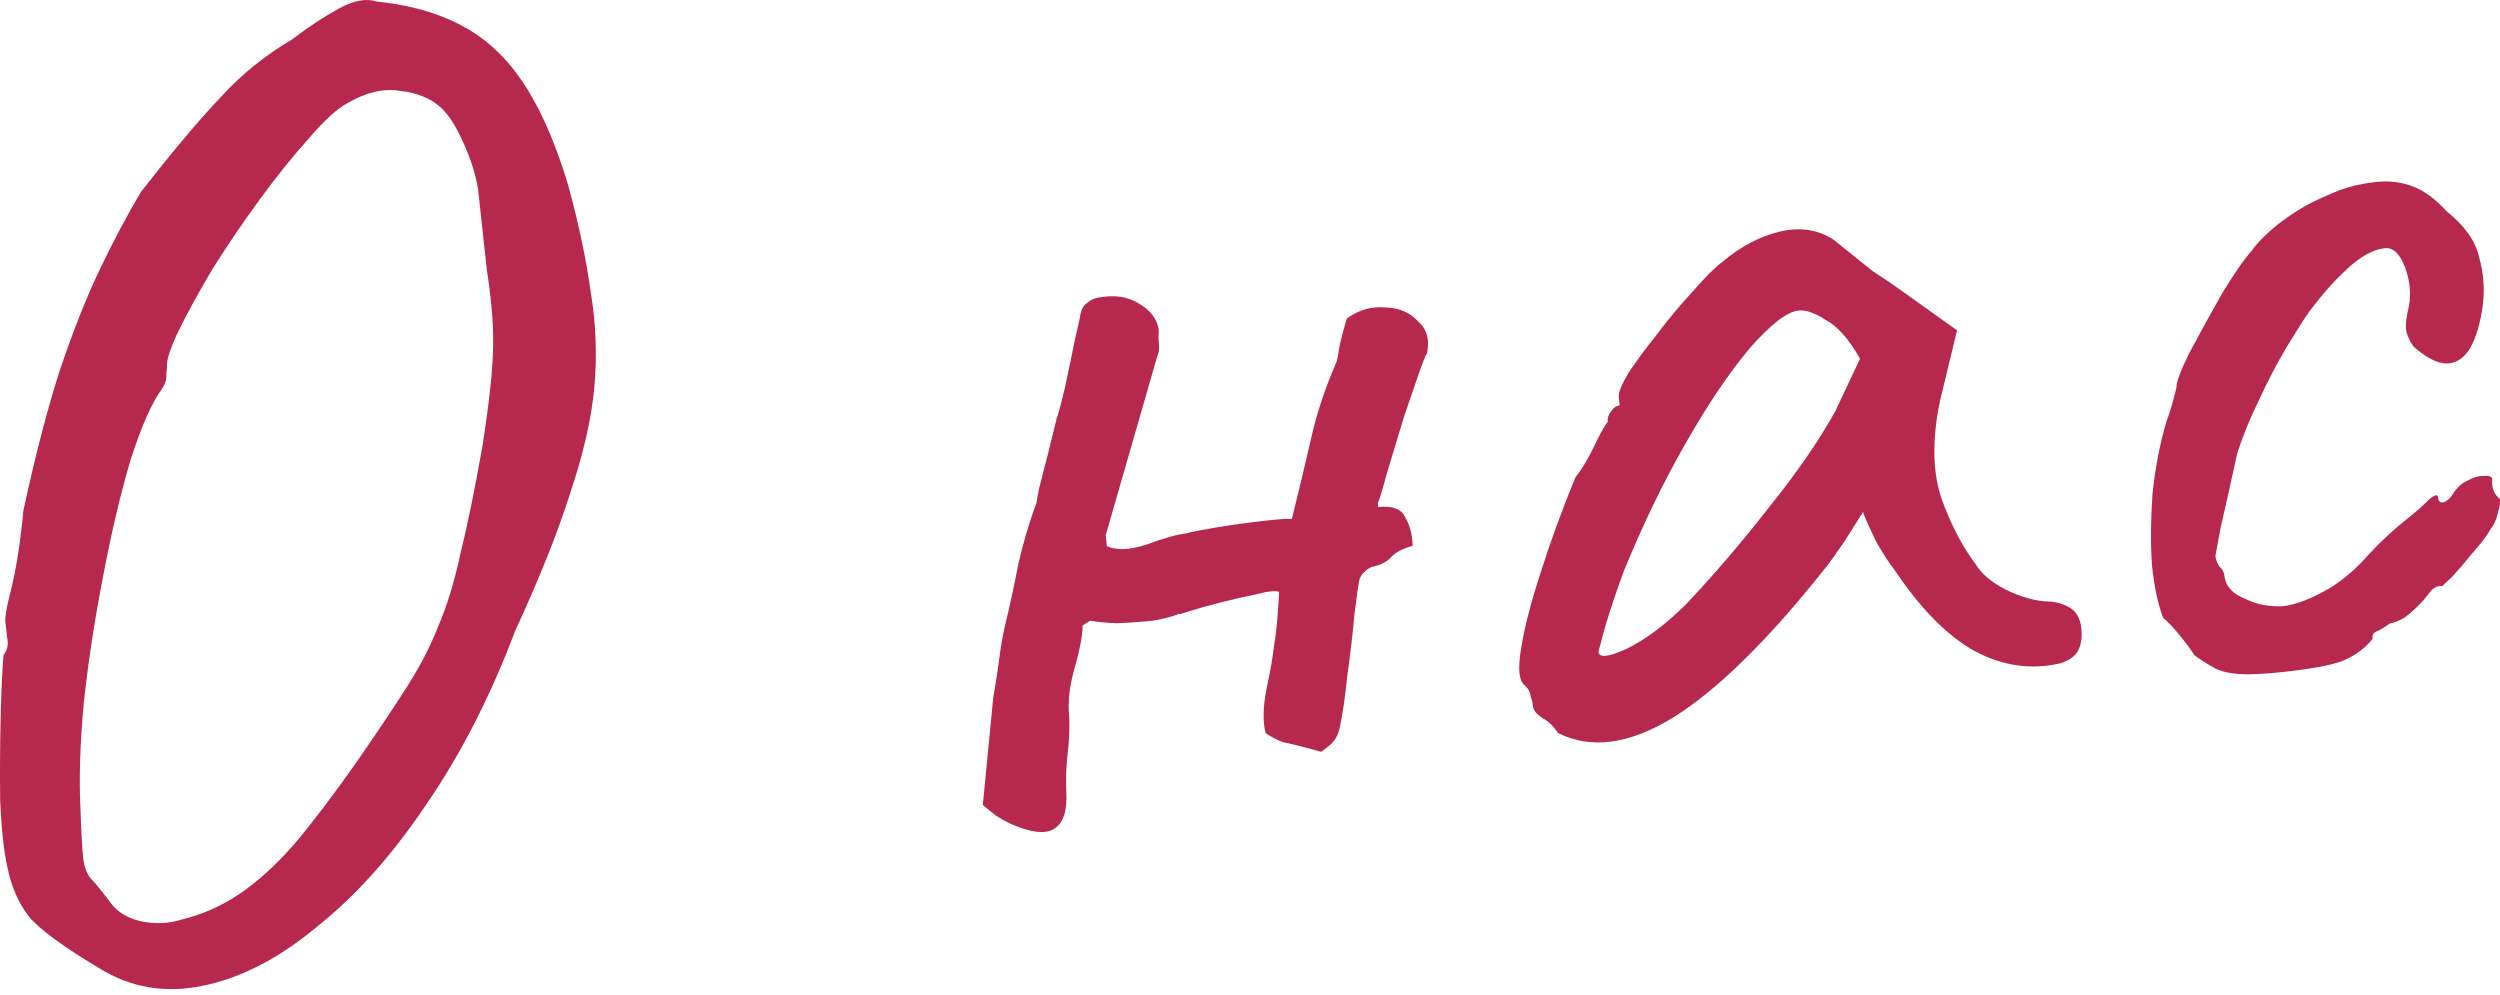
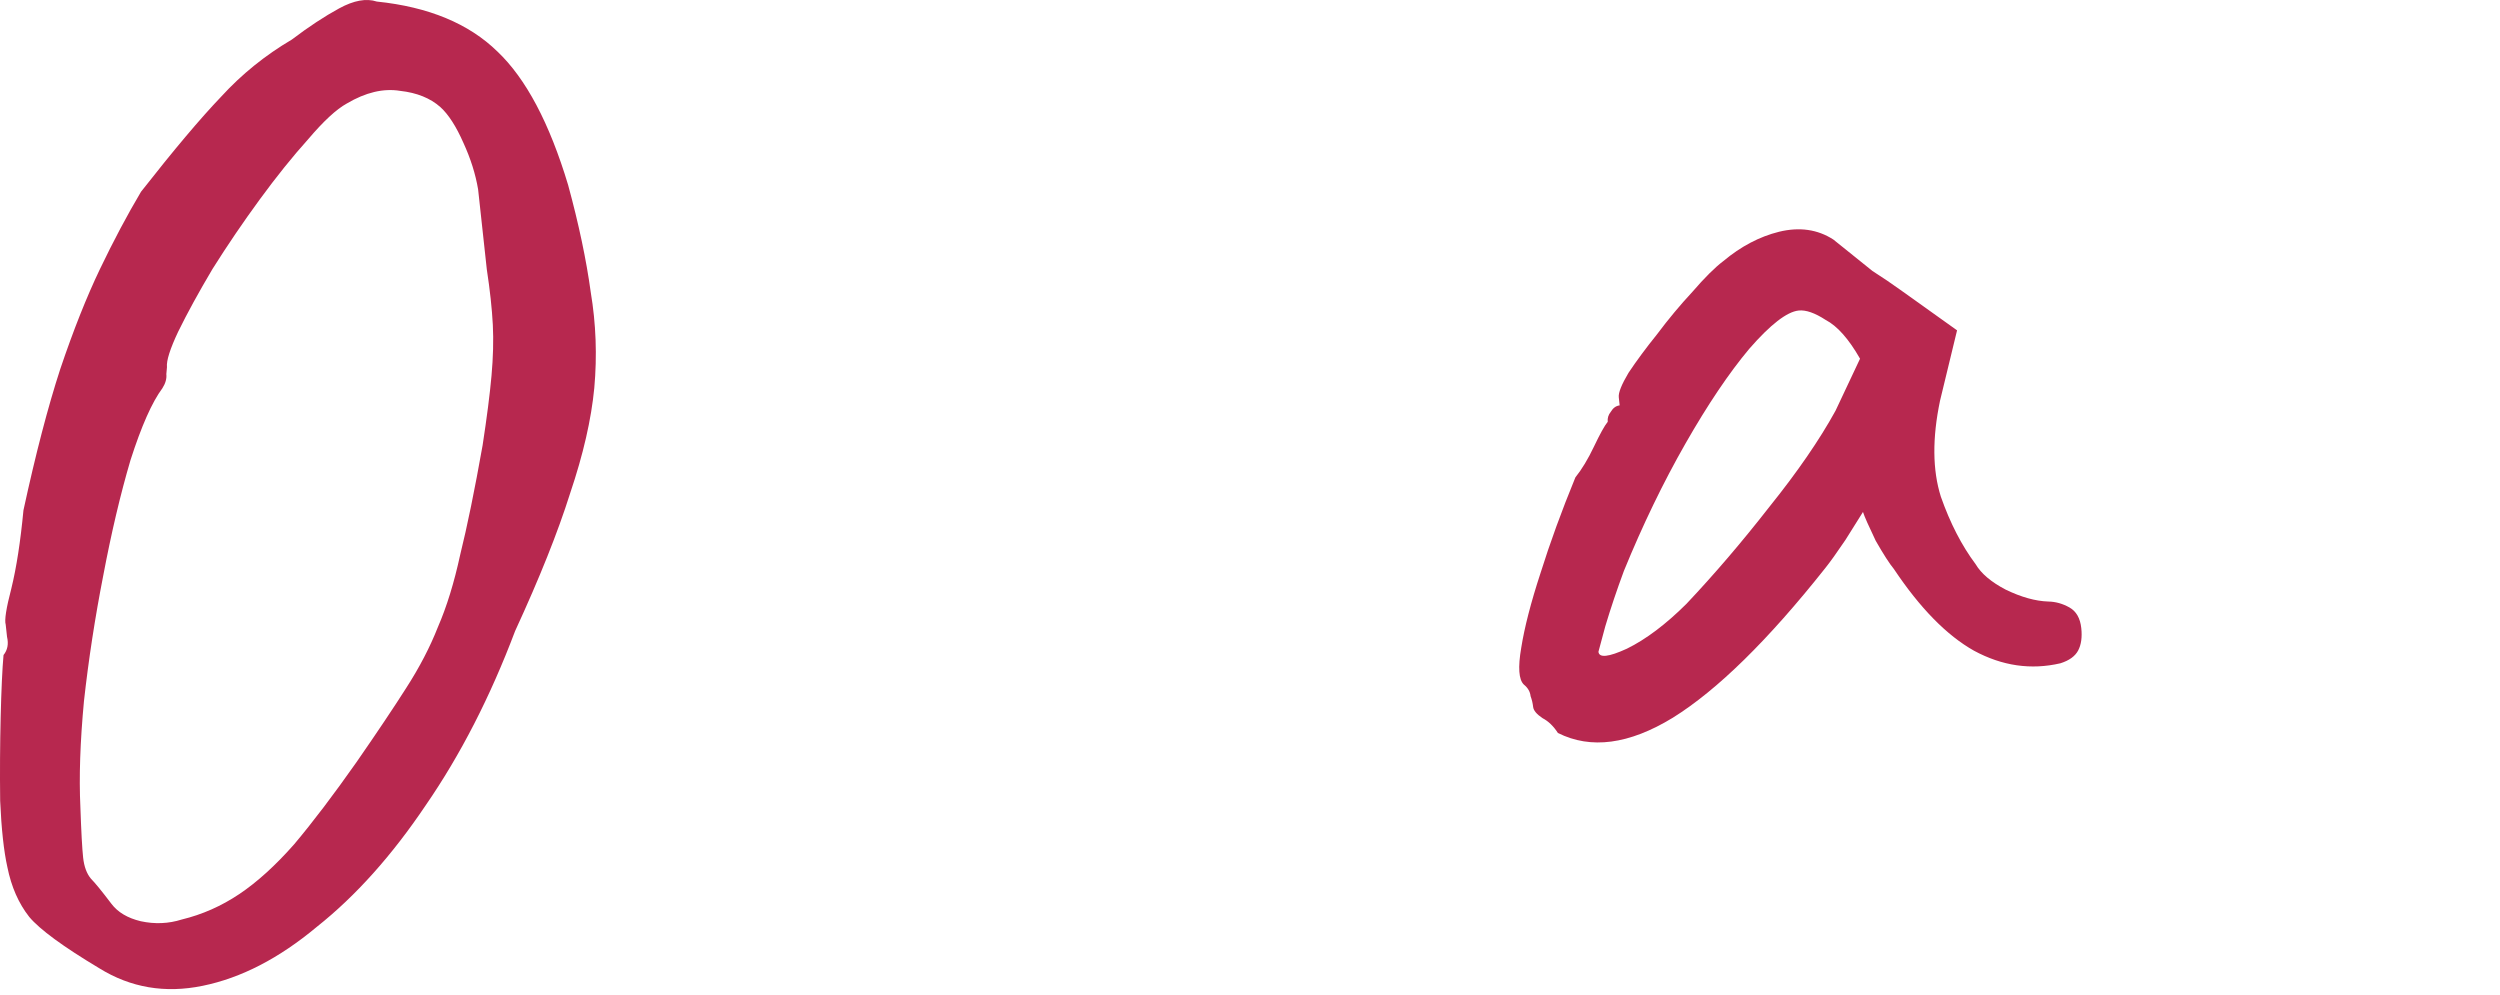
<svg xmlns="http://www.w3.org/2000/svg" width="367" height="146" viewBox="0 0 367 146" fill="none">
  <path d="M14.572 142.139C9.262 138.959 5.835 136.446 4.292 134.601C2.736 132.623 1.666 130.189 1.084 127.3C0.559 124.941 0.206 121.692 0.024 117.552C-0.025 113.397 0 109.301 0.098 105.265C0.197 101.228 0.336 98.193 0.518 96.161C1.109 95.425 1.281 94.534 1.033 93.488C0.903 92.294 0.838 91.697 0.838 91.697C0.634 91.049 0.911 89.274 1.669 86.374C2.413 83.34 3.004 79.519 3.443 74.908C5.231 66.662 7.03 59.757 8.841 54.192C10.77 48.48 12.719 43.572 14.689 39.466C16.658 35.36 18.663 31.586 20.705 28.144C25.538 21.982 29.46 17.329 32.474 14.183C35.472 10.905 38.927 8.114 42.836 5.811C45.316 3.931 47.633 2.404 49.787 1.231C51.941 0.057 53.783 -0.277 55.314 0.228C62.914 1.012 68.816 3.457 73.02 7.563C77.209 11.537 80.67 18.072 83.403 27.169C84.966 32.903 86.073 38.151 86.724 42.911C87.494 47.525 87.667 52.203 87.243 56.946C86.804 61.556 85.62 66.717 83.691 72.429C81.895 78.126 79.204 84.86 75.62 92.63C71.973 102.286 67.598 110.813 62.498 118.211C57.529 125.595 52.204 131.542 46.521 136.051C40.985 140.678 35.394 143.567 29.748 144.717C24.236 145.853 19.177 144.994 14.572 142.139ZM26.678 134.986C29.685 134.257 32.502 133.011 35.129 131.25C37.756 129.488 40.443 127.049 43.191 123.932C45.925 120.683 48.977 116.661 52.347 111.866C55.363 107.513 57.788 103.894 59.622 101.011C61.574 97.981 63.128 94.994 64.285 92.05C65.574 89.092 66.665 85.551 67.559 81.428C68.586 77.291 69.681 71.938 70.847 65.37C71.475 61.276 71.911 57.873 72.153 55.163C72.395 52.453 72.46 49.963 72.348 47.694C72.221 45.292 71.926 42.573 71.462 39.537C71.13 36.487 70.705 32.574 70.186 27.799C69.809 25.559 69.092 23.288 68.037 20.988C66.967 18.554 65.837 16.798 64.647 15.72C63.162 14.405 61.197 13.612 58.752 13.341C56.292 12.937 53.676 13.557 50.902 15.2C49.383 16.036 47.492 17.785 45.232 20.446C42.957 22.975 40.592 25.916 38.139 29.269C35.685 32.622 33.371 36.027 31.197 39.484C29.155 42.926 27.476 45.994 26.158 48.687C24.958 51.233 24.409 52.97 24.51 53.899C24.51 53.899 24.48 54.237 24.419 54.915C24.491 55.578 24.298 56.27 23.84 56.991C22.317 59.035 20.754 62.56 19.151 67.565C17.68 72.556 16.348 78.203 15.154 84.506C13.946 90.676 13.003 96.817 12.325 102.93C11.765 108.895 11.591 114.081 11.801 118.486C11.925 122.096 12.059 124.564 12.203 125.89C12.347 127.217 12.728 128.249 13.345 128.987C13.947 129.593 14.953 130.825 16.363 132.685C17.303 133.925 18.738 134.776 20.666 135.237C22.728 135.684 24.732 135.6 26.678 134.986Z" fill="#B7284F" />
-   <path d="M197.709 46.754C199.451 45.491 201.338 44.951 203.371 45.133C205.389 45.182 207.008 45.878 208.228 47.222C209.565 48.418 209.952 50.121 209.386 52.329C209.565 51.505 209.291 52.071 208.565 54.029C207.956 55.84 207.14 58.21 206.117 61.139C205.225 64.054 204.386 66.829 203.599 69.464C202.93 71.953 202.485 73.41 202.263 73.837L202.327 74.434C204.45 74.203 205.782 74.729 206.324 76.012C206.984 77.148 207.334 78.519 207.374 80.125C205.812 80.564 204.735 81.15 204.144 81.885C203.538 82.488 202.712 82.913 201.665 83.161C201.268 83.204 200.825 83.454 200.338 83.909C199.85 84.365 199.569 84.865 199.494 85.41C199.405 85.823 199.18 87.457 198.819 90.315C198.577 93.025 198.231 96.015 197.781 99.284C197.449 102.407 197.105 104.793 196.747 106.442C196.597 107.532 196.16 108.452 195.437 109.201C194.698 109.818 194.204 110.208 193.953 110.369C191.185 109.596 189.323 109.128 188.365 108.963C187.526 108.652 186.673 108.208 185.805 107.631C185.586 106.85 185.485 105.921 185.502 104.846C185.505 103.638 185.686 102.209 186.043 100.56C186.49 98.498 186.819 96.584 187.029 94.816C187.358 92.902 187.608 90.258 187.778 86.885C187.219 86.677 186.091 86.799 184.396 87.252C182.819 87.558 181.116 87.944 179.288 88.411C177.46 88.878 175.897 89.316 174.6 89.725C173.435 90.121 172.912 90.244 173.03 90.097C172.396 90.435 171.157 90.771 169.315 91.105C167.591 91.292 165.793 91.421 163.922 91.49C162.169 91.412 160.88 91.283 160.055 91.105L158.926 91.831C158.938 93.172 158.557 95.226 157.784 97.994C156.997 100.629 156.726 103.074 156.971 105.329C157.026 107.068 156.948 108.821 156.737 110.588C156.527 112.356 156.456 114.175 156.525 116.046C156.71 118.979 156.108 120.856 154.721 121.677C153.467 122.484 151.361 122.244 148.403 120.955C147.696 120.629 146.983 120.237 146.262 119.778C145.674 119.305 145.012 118.773 144.277 118.182L145.796 102.518C146.124 100.603 146.401 98.828 146.626 97.194C146.837 95.426 147.121 93.718 147.478 92.069C148.222 89.035 148.893 85.943 149.49 82.792C150.219 79.626 151.103 76.645 152.141 73.848C152.141 73.848 152.268 73.163 152.522 71.794C152.894 70.277 153.318 68.621 153.794 66.824C154.255 64.895 154.627 63.379 154.91 62.275C155.192 61.17 155.237 60.964 155.044 61.656C155.355 60.817 155.786 59.227 156.337 56.886C156.873 54.412 157.358 52.078 157.79 49.884C158.341 47.543 158.609 46.306 158.595 46.173C158.774 45.349 159.114 44.775 159.616 44.452C160.103 43.996 160.745 43.725 161.54 43.639C163.781 43.261 165.695 43.59 167.284 44.625C168.858 45.528 169.798 46.767 170.104 48.345C170.057 49.155 170.07 49.892 170.142 50.555C170.214 51.218 170.139 51.763 169.917 52.19L162.318 78.58L162.491 80.171C163.903 80.823 165.841 80.747 168.303 79.942C170.884 78.991 172.837 78.443 174.163 78.299C174.812 78.094 176.323 77.796 178.696 77.404C181.202 76.998 183.582 76.672 185.836 76.427C188.224 76.167 189.491 76.097 189.638 76.215C190.665 72.078 191.587 68.22 192.406 64.642C193.211 60.931 194.473 57.103 196.191 53.159C196.295 52.88 196.467 51.989 196.706 50.486C197.078 48.97 197.412 47.726 197.709 46.754Z" fill="#B7284F" />
  <path d="M228.7 107.6C228.054 106.597 227.304 105.873 226.451 105.429C225.583 104.852 225.12 104.298 225.063 103.768C225.005 103.237 224.881 102.714 224.691 102.198C224.619 101.535 224.288 100.967 223.7 100.494C222.951 99.77 222.822 97.972 223.316 95.101C223.794 92.096 224.739 88.438 226.149 84.124C227.544 79.678 229.25 74.997 231.266 70.082C232.211 68.905 233.121 67.397 233.995 65.558C234.869 63.718 235.542 62.504 236.015 61.916C235.957 61.386 236.106 60.9 236.46 60.459C236.8 59.885 237.236 59.569 237.766 59.512L237.637 58.318C237.565 57.655 238.039 56.463 239.06 54.741C240.213 53.006 241.617 51.108 243.272 49.05C244.913 46.859 246.634 44.793 248.437 42.852C250.224 40.779 251.738 39.273 252.978 38.333C255.561 36.174 258.29 34.736 261.165 34.022C264.172 33.292 266.831 33.674 269.14 35.168C269.581 35.523 270.316 36.114 271.346 36.941C272.375 37.769 273.551 38.715 274.875 39.779C276.316 40.695 277.765 41.679 279.221 42.728L287.296 48.494L284.795 58.83C283.648 64.323 283.688 69.015 284.916 72.908C286.277 76.786 287.978 80.09 290.019 82.82C290.841 84.207 292.318 85.456 294.452 86.566C296.718 87.662 298.794 88.241 300.68 88.305C301.755 88.322 302.793 88.612 303.794 89.174C304.794 89.737 305.374 90.747 305.532 92.206C305.676 93.532 305.526 94.622 305.082 95.476C304.638 96.329 303.767 96.961 302.47 97.37C298.151 98.376 293.924 97.762 289.789 95.527C285.787 93.278 281.863 89.276 278.017 83.521C277.4 82.783 276.512 81.403 275.353 79.382C274.313 77.213 273.69 75.805 273.485 75.156C273.027 75.877 272.169 77.245 270.912 79.26C269.64 81.143 268.65 82.526 267.94 83.408C259.561 93.981 252.103 101.299 245.567 105.365C239.149 109.283 233.526 110.028 228.7 107.6ZM234.651 95.681C234.752 96.609 236.145 96.458 238.829 95.227C241.632 93.849 244.547 91.653 247.574 88.64C251.666 84.304 255.714 79.57 259.719 74.438C263.857 69.291 267.102 64.577 269.455 60.296L273.054 52.658C271.396 49.752 269.713 47.854 268.007 46.966C266.418 45.931 265.093 45.471 264.032 45.586C262.308 45.774 259.894 47.646 256.792 51.204C253.822 54.748 250.702 59.381 247.432 65.104C244.163 70.827 241.149 77.059 238.393 83.8C237.355 86.597 236.442 89.313 235.655 91.948C234.986 94.437 234.651 95.681 234.651 95.681Z" fill="#B7284F" />
-   <path d="M335.322 98.631C332.404 98.948 330.201 99.054 328.714 98.947C327.226 98.84 326.055 98.565 325.202 98.121C324.348 97.677 323.341 97.048 322.179 96.235C321.533 95.231 320.747 94.176 319.822 93.069C318.896 91.962 318.14 91.172 317.551 90.699C316.805 88.767 316.258 86.21 315.913 83.026C315.699 79.829 315.722 76.337 315.982 72.552C316.374 68.751 317.061 65.188 318.041 61.86C318.456 60.742 318.805 59.63 319.088 58.526C319.371 57.422 319.512 56.87 319.512 56.87C319.44 56.206 320.063 54.528 321.38 51.835C322.831 49.128 324.399 46.274 326.086 43.272C327.906 40.256 329.414 38.08 330.61 36.742C331.423 35.58 332.694 34.301 334.421 32.906C336.28 31.496 337.911 30.446 339.312 29.757C340.714 29.068 342.122 28.446 343.538 27.889C345.086 27.318 346.855 26.925 348.844 26.709C350.701 26.507 352.469 26.718 354.147 27.34C355.825 27.963 357.501 29.19 359.176 31.021C361.823 33.149 363.409 35.392 363.934 37.751C364.577 39.962 364.762 42.29 364.491 44.736C364.116 47.46 363.478 49.61 362.575 51.184C361.658 52.625 360.529 53.352 359.189 53.363C357.848 53.375 356.215 52.546 354.289 50.876C353.643 49.873 353.284 49.04 353.212 48.377C353.125 47.581 353.268 46.425 353.64 44.908C353.969 42.994 353.76 41.07 353.013 39.139C352.267 37.207 351.296 36.306 350.103 36.435C348.378 36.623 346.542 37.627 344.593 39.45C342.762 41.125 340.908 43.205 339.031 45.69C338.217 46.852 337.071 48.654 335.592 51.096C334.231 53.391 332.899 55.952 331.596 58.777C330.278 61.47 329.218 64.068 328.416 66.571C327.433 71.106 326.621 74.75 325.981 77.504C325.474 80.243 325.22 81.612 325.22 81.612C325.277 82.143 325.468 82.659 325.791 83.161C326.232 83.516 326.481 83.958 326.539 84.489C326.712 86.08 327.777 87.239 329.735 87.966C331.295 88.736 333.076 89.079 335.08 88.996C337.07 88.779 339.451 87.85 342.225 86.206C344.232 84.915 346.07 83.306 347.74 81.38C349.542 79.439 351.432 77.691 353.41 76.134C354.768 75.047 355.809 74.129 356.532 73.379C357.389 72.615 357.846 72.498 357.903 73.029C357.961 73.559 358.189 73.803 358.587 73.76C358.985 73.716 359.42 73.401 359.893 72.813C360.573 71.665 361.363 70.908 362.263 70.542C363.148 70.043 363.93 69.824 364.607 69.885C365.403 69.798 365.822 69.954 365.866 70.352C365.73 71.574 366.103 72.54 366.986 73.25C367.043 73.78 366.924 74.531 366.627 75.503C366.448 76.328 366.122 77.034 365.649 77.622C365.087 78.623 364.207 79.792 363.011 81.129C361.947 82.453 360.935 83.636 359.975 84.68C359 85.591 358.513 86.047 358.513 86.047C357.968 85.972 357.452 86.162 356.964 86.618C356.61 87.059 356.196 87.573 355.723 88.162C354.763 89.205 353.847 90.043 352.977 90.674C352.092 91.173 351.384 91.451 350.853 91.509C349.982 92.14 349.289 92.551 348.773 92.741C348.389 92.917 348.226 93.27 348.284 93.801C347.102 95.271 345.545 96.38 343.613 97.127C341.799 97.726 339.036 98.228 335.322 98.631Z" fill="#B7284F" />
</svg>